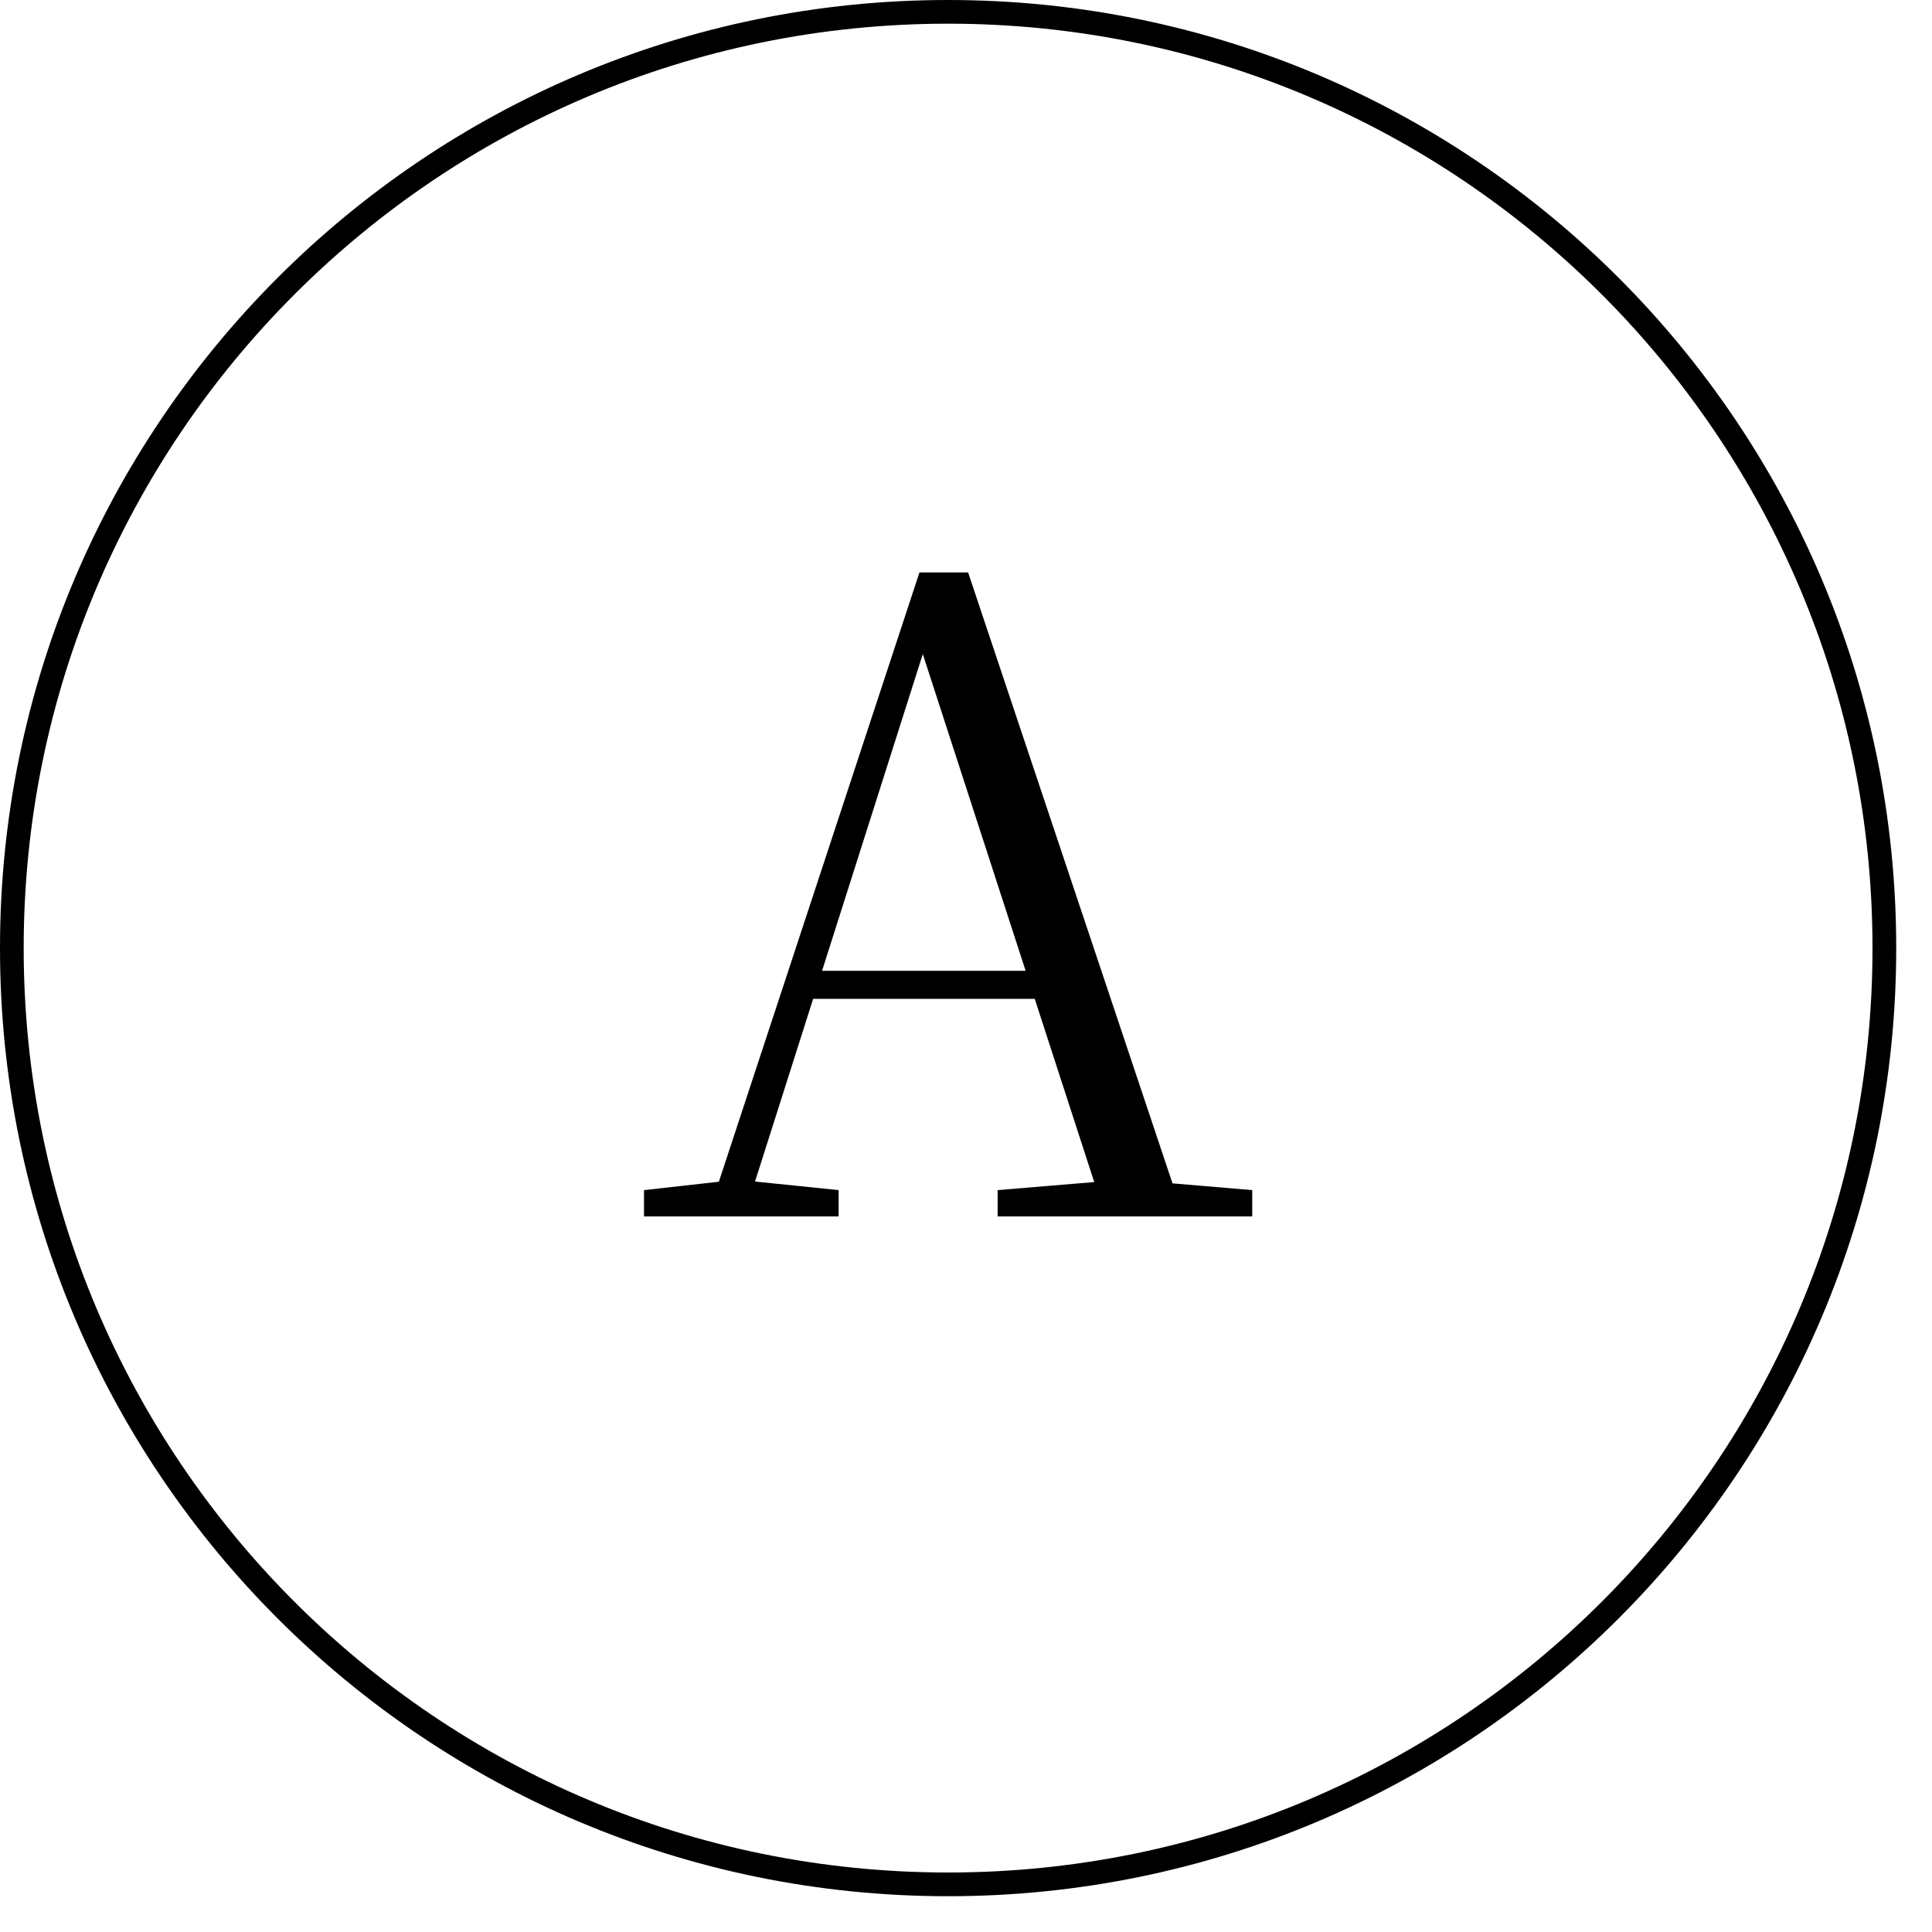
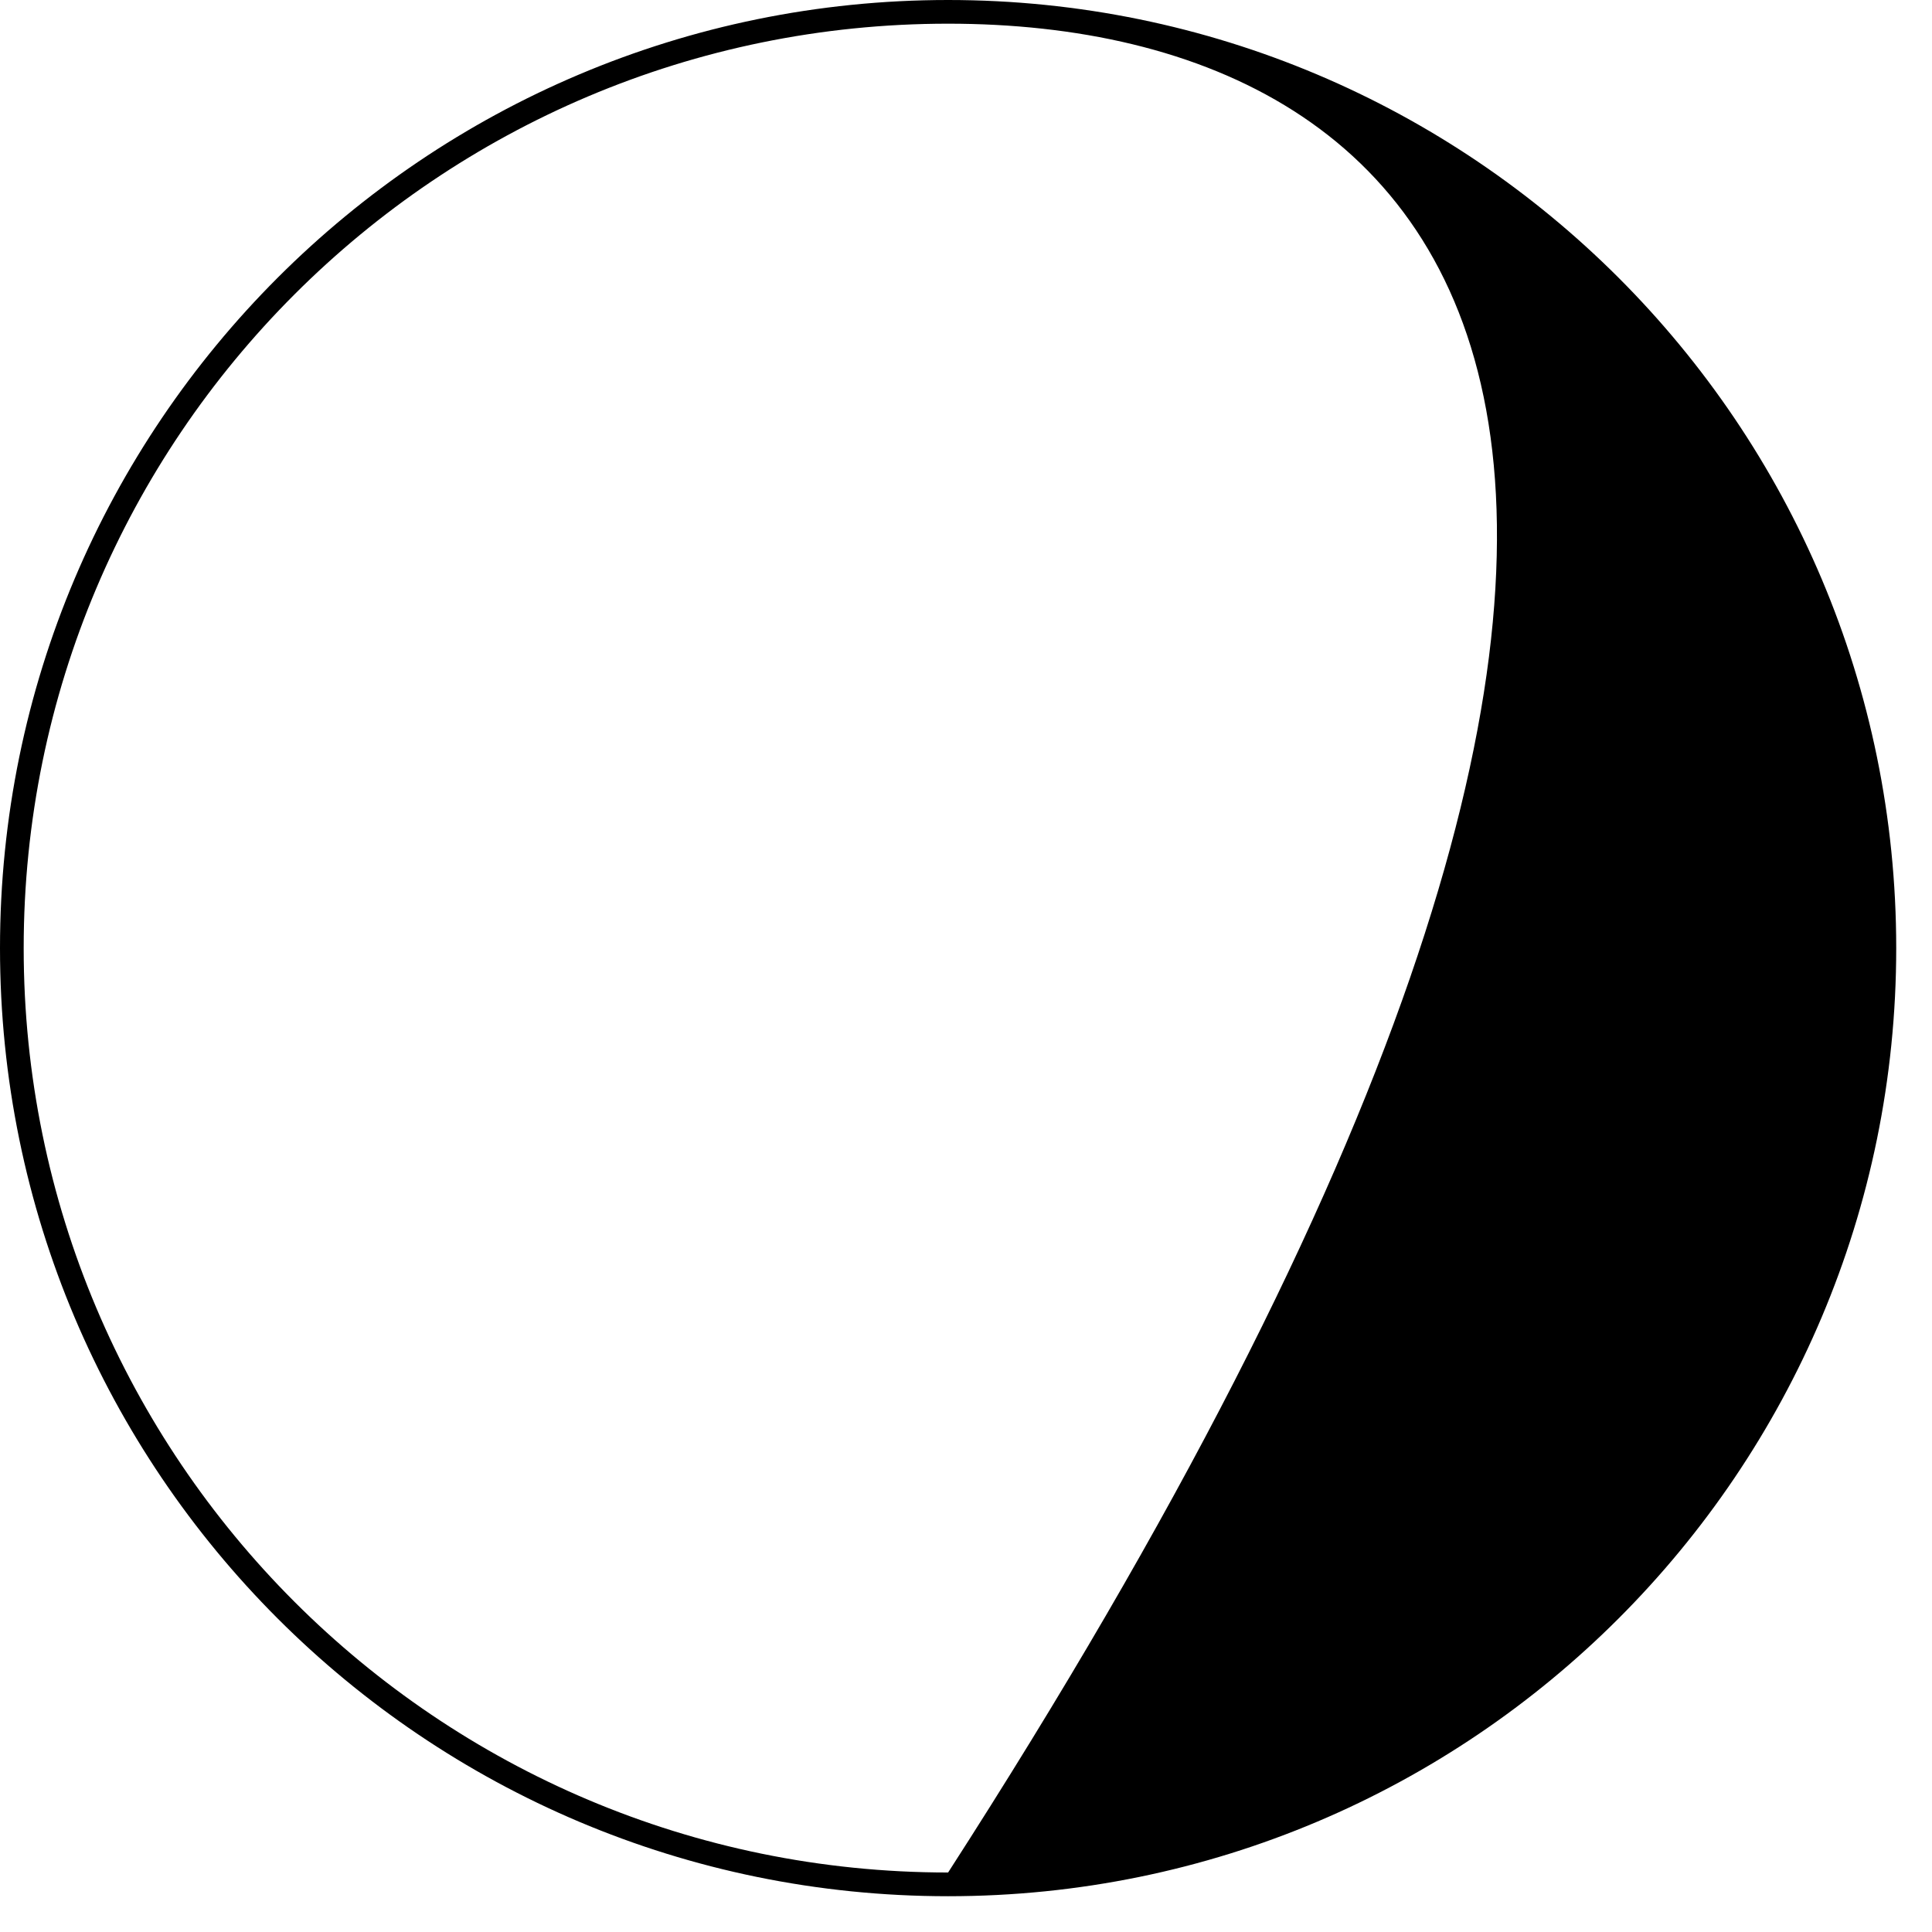
<svg xmlns="http://www.w3.org/2000/svg" width="54" height="54" viewBox="0 0 54 54" fill="none">
-   <path d="M18 34H23.44V33.264L20.817 32.995H20.404L18 33.264V34ZM19.773 34H20.793L25.941 17.815L26.039 17.471H25.529L30.896 34H33.081L27.059 16H25.699L19.773 34ZM22.396 27.918H29.949L29.876 27.134H22.469L22.396 27.918ZM27.884 34H35V33.264L31.819 32.995H31.114L27.884 33.264V34Z" fill="black" />
-   <path fill-rule="evenodd" clip-rule="evenodd" d="M26.5 52.337C40.77 52.337 52.337 40.77 52.337 26.5C52.337 12.23 40.77 0.662 26.5 0.662C12.23 0.662 0.662 12.23 0.662 26.5C0.662 40.77 12.23 52.337 26.5 52.337ZM26.5 53C41.136 53 53 41.136 53 26.5C53 11.864 41.136 0 26.5 0C11.864 0 0 11.864 0 26.5C0 41.136 11.864 53 26.5 53Z" fill="black" />
+   <path fill-rule="evenodd" clip-rule="evenodd" d="M26.5 52.337C52.337 12.23 40.77 0.662 26.5 0.662C12.23 0.662 0.662 12.23 0.662 26.5C0.662 40.77 12.23 52.337 26.5 52.337ZM26.5 53C41.136 53 53 41.136 53 26.5C53 11.864 41.136 0 26.5 0C11.864 0 0 11.864 0 26.5C0 41.136 11.864 53 26.5 53Z" fill="black" />
</svg>